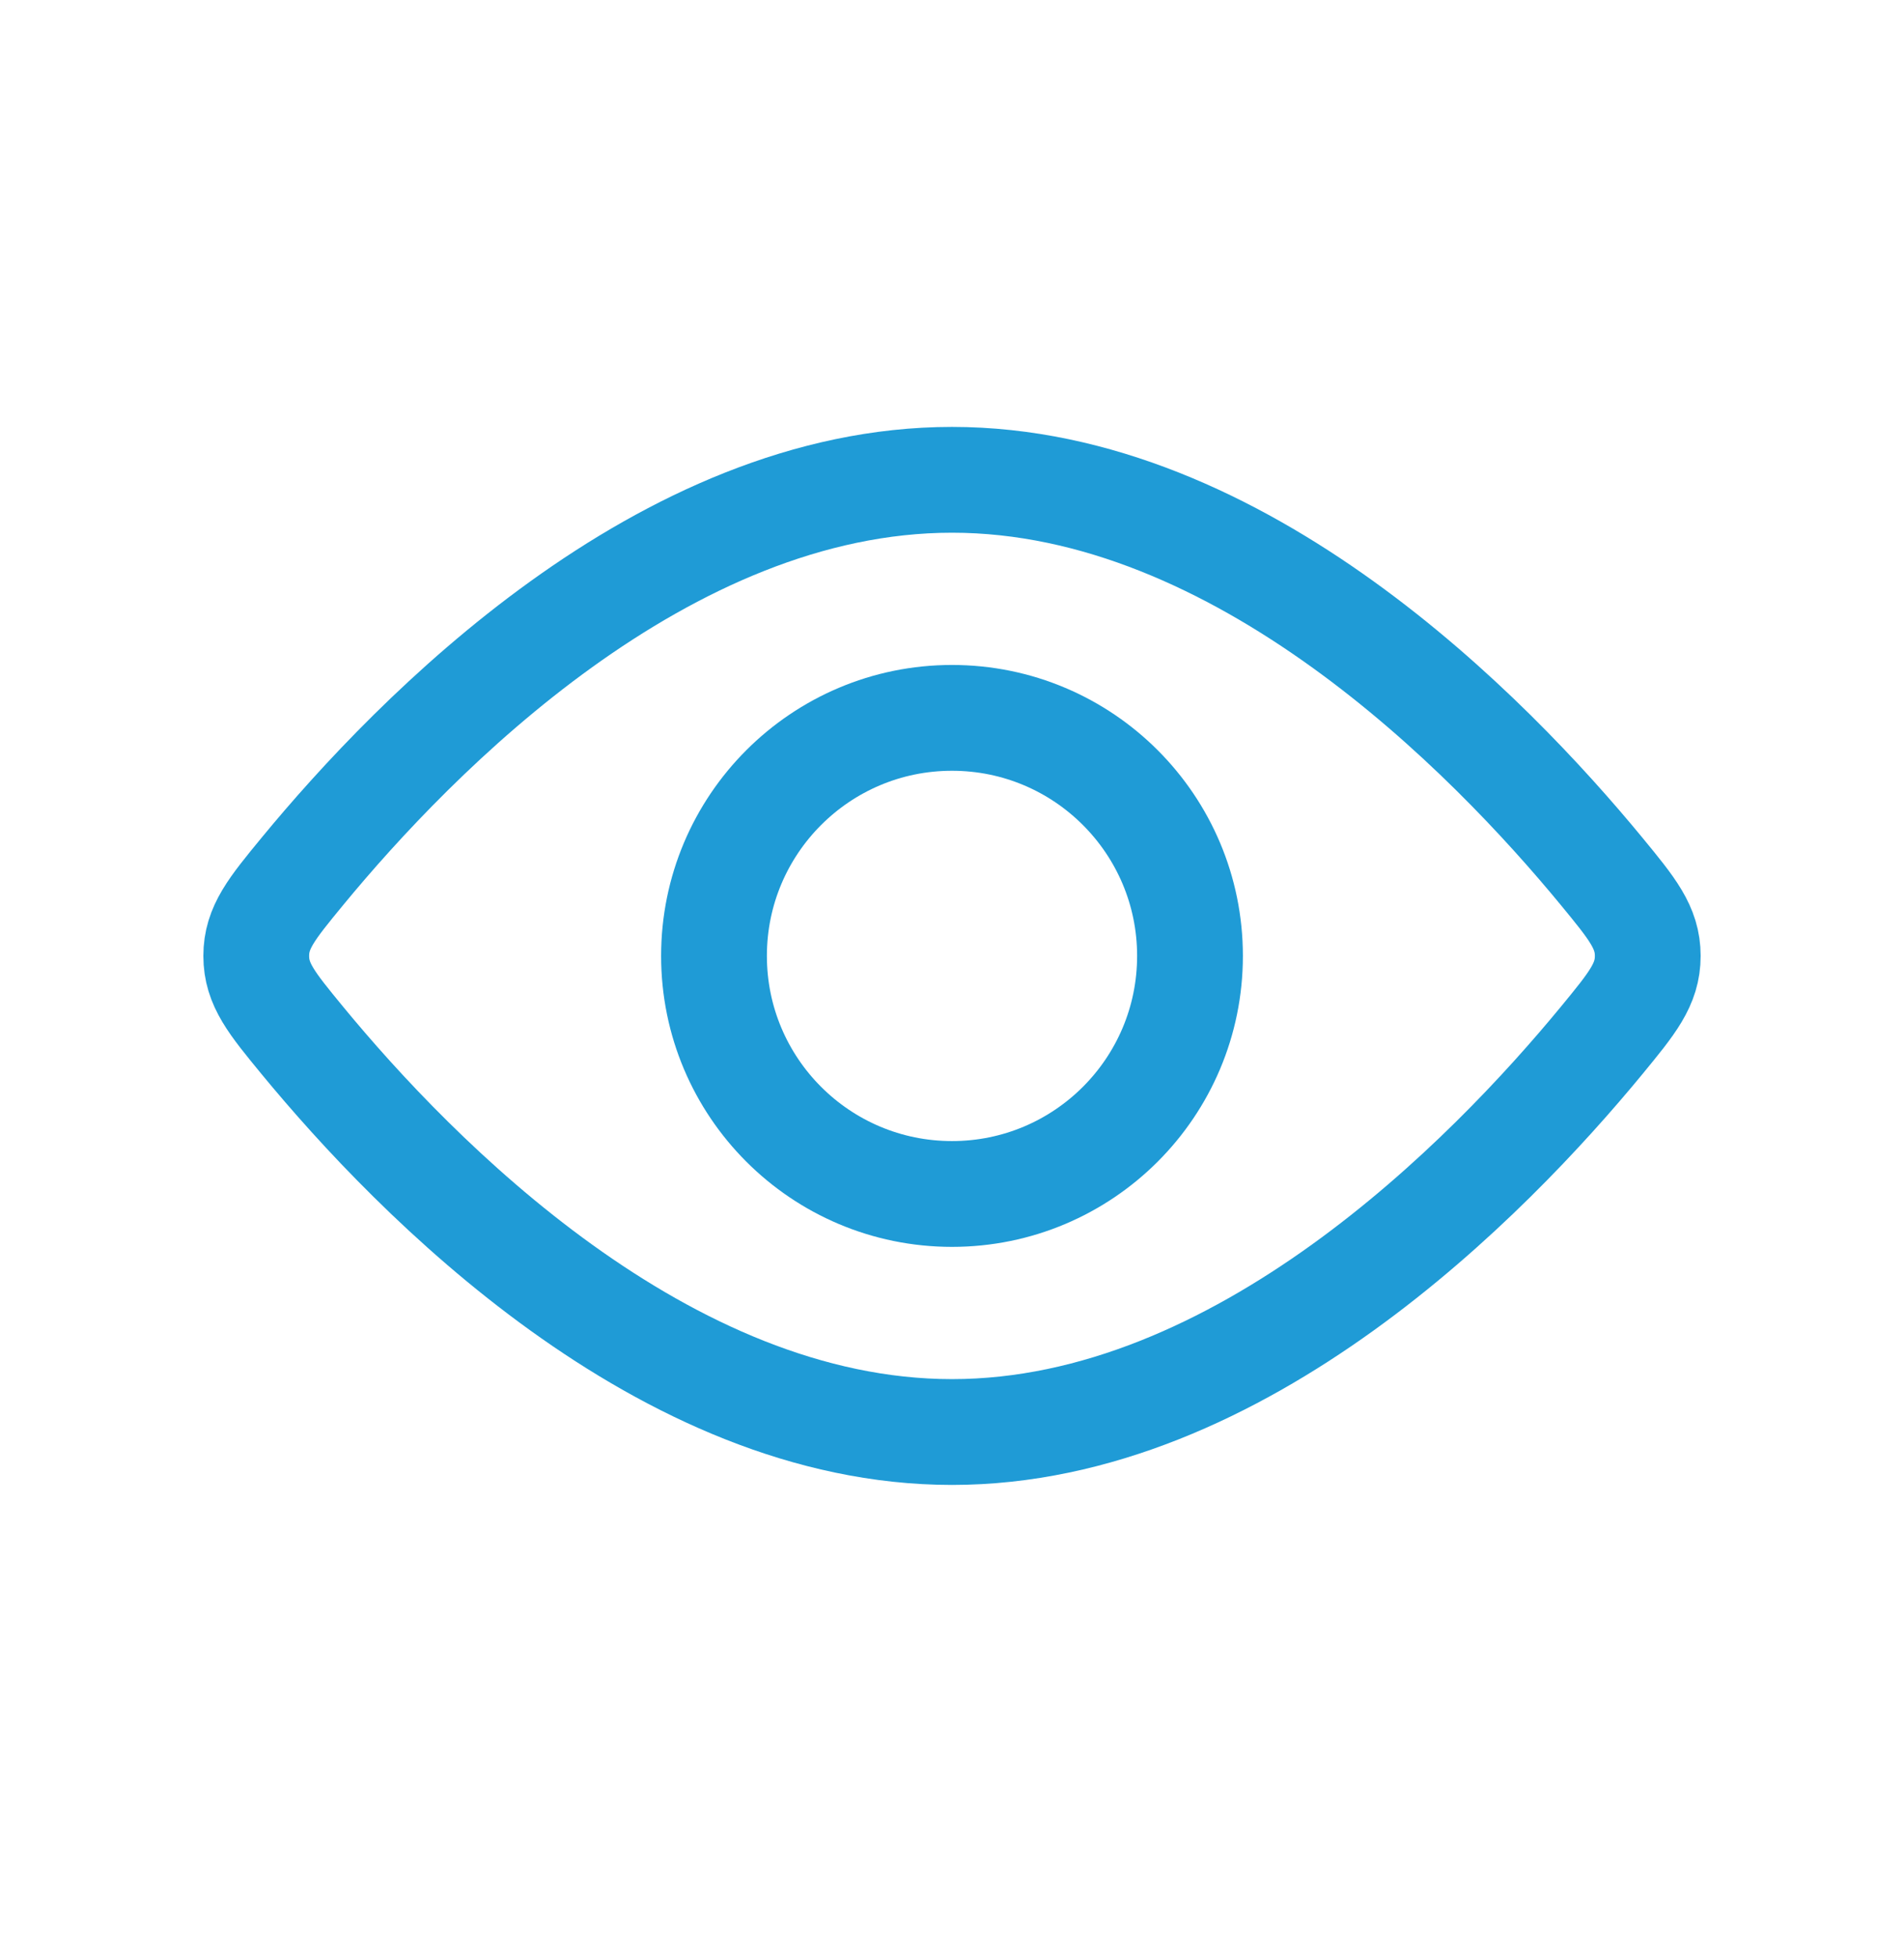
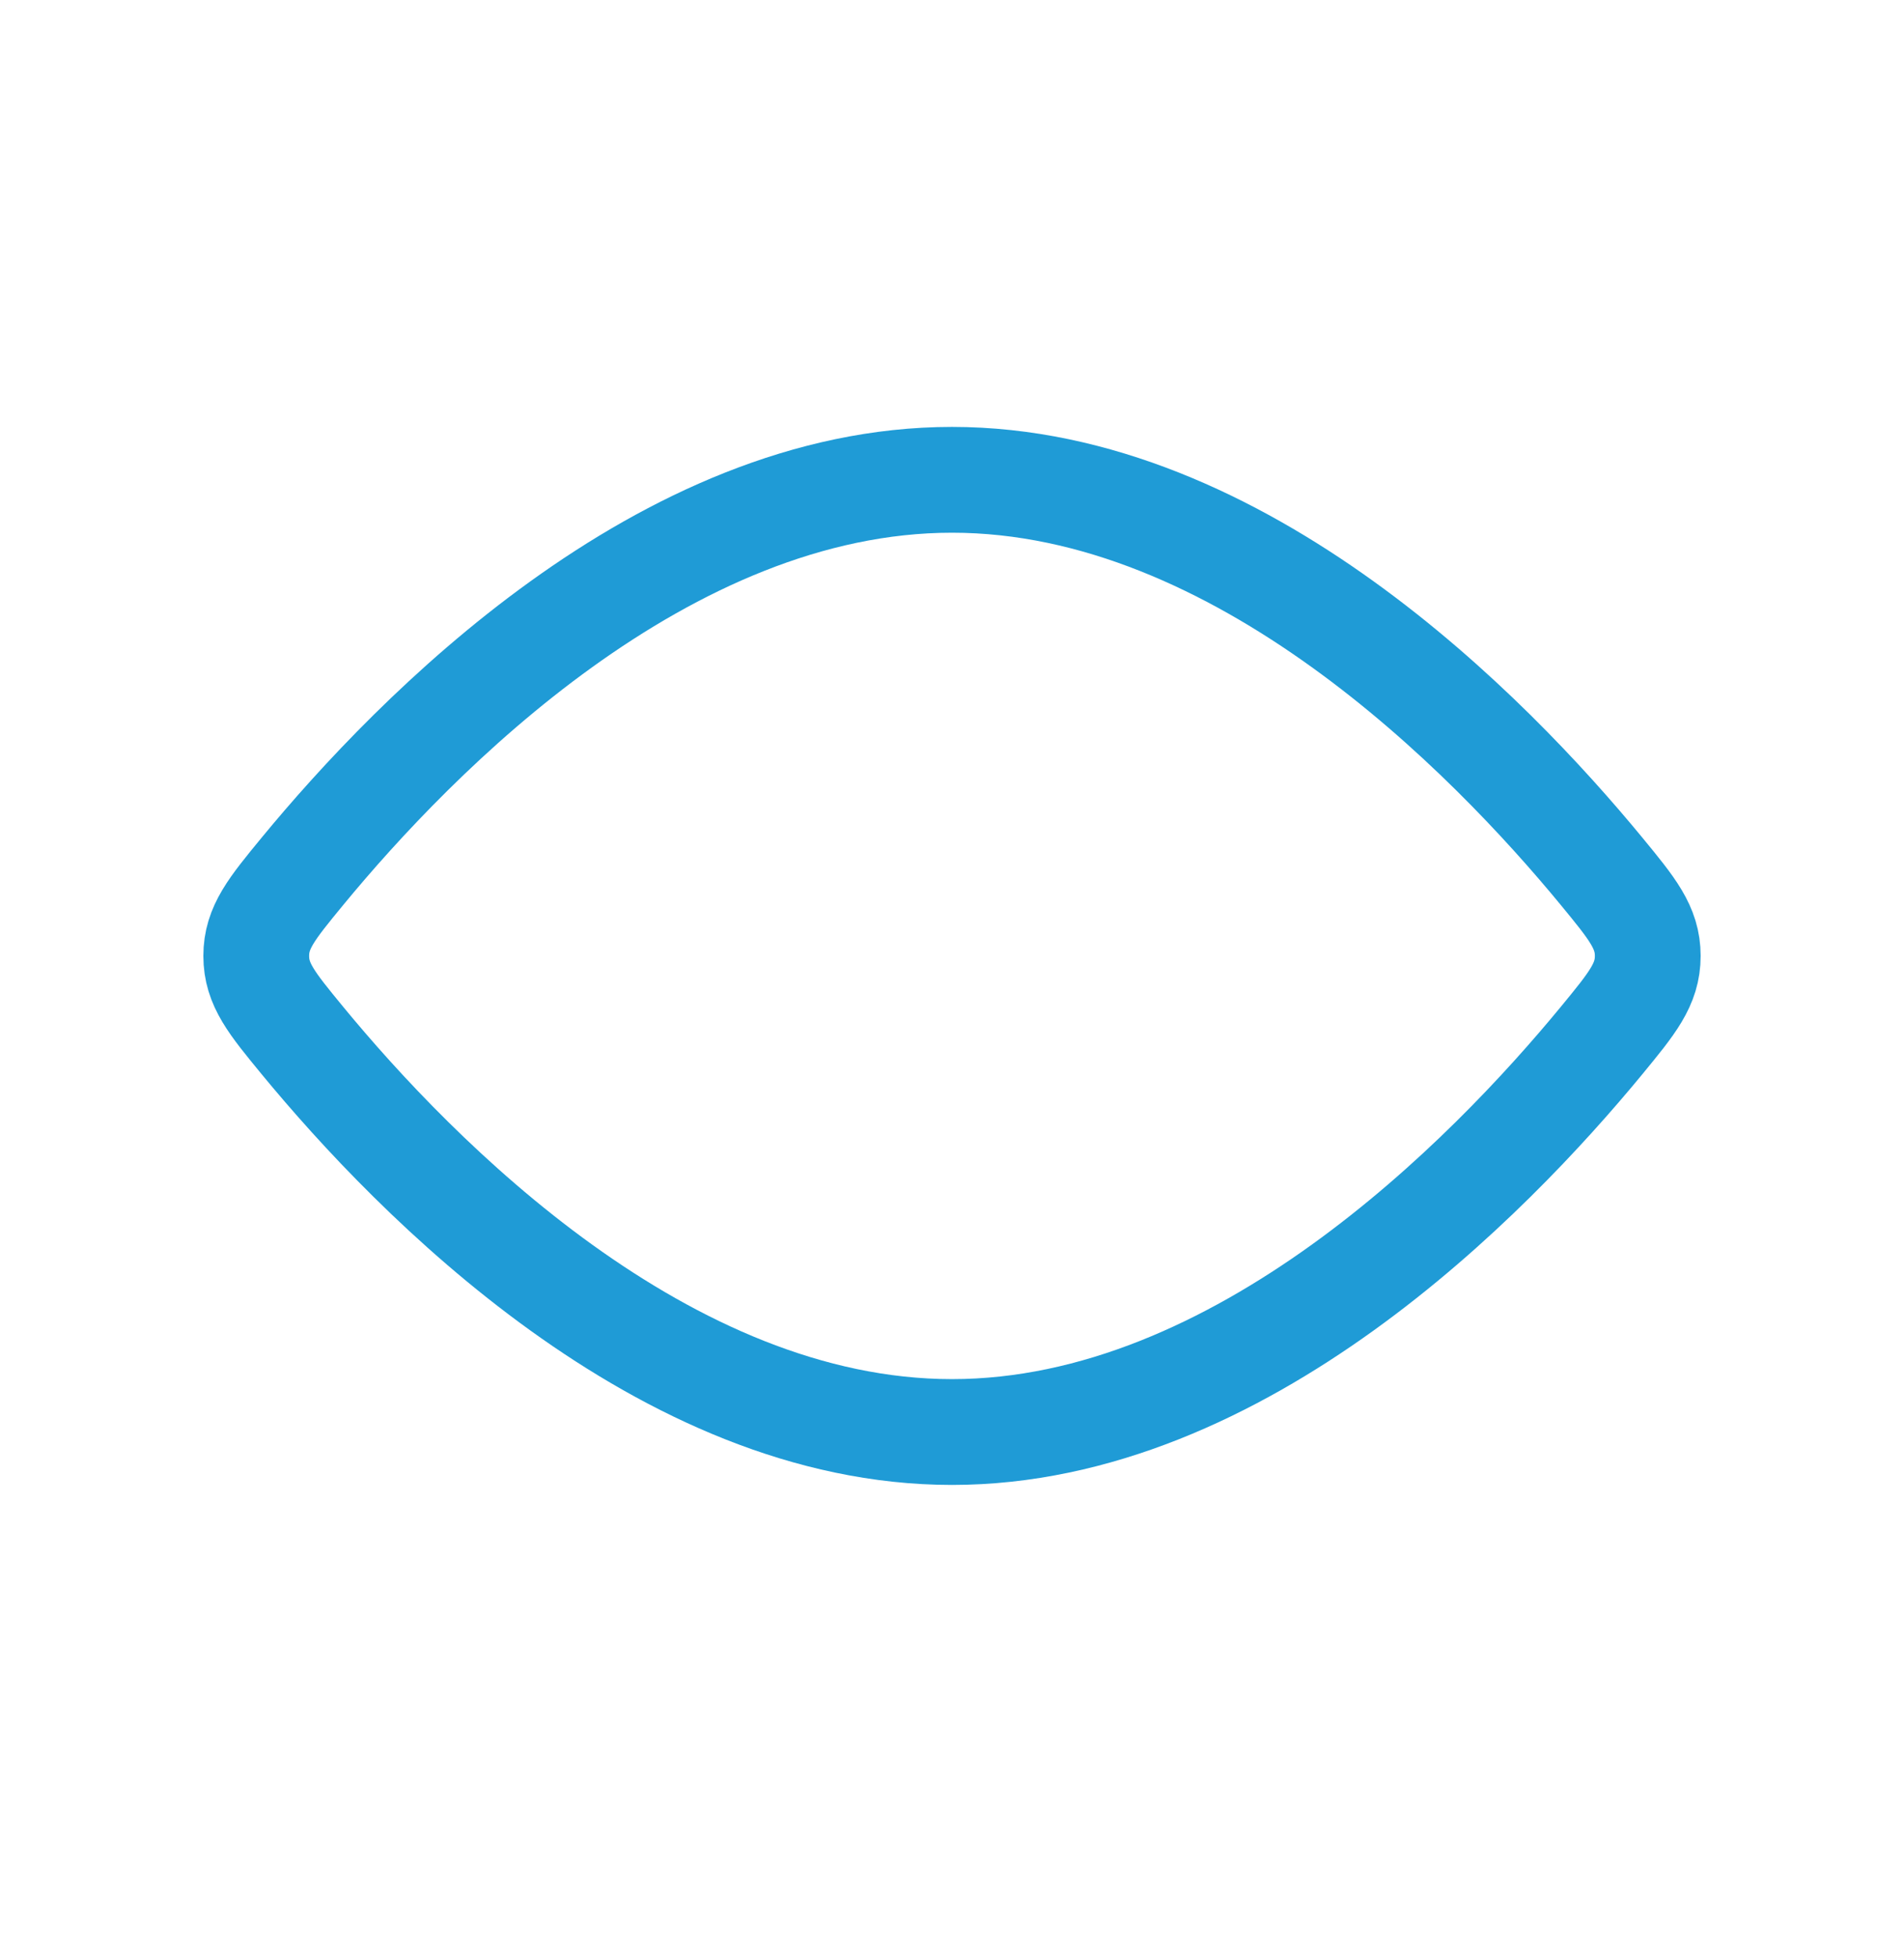
<svg xmlns="http://www.w3.org/2000/svg" fill="none" viewBox="0 0 36 37" height="37" width="36">
-   <path stroke-width="2" stroke="#1F9BD6" d="M18 22.57C20.485 22.57 22.5 20.556 22.5 18.07C22.5 15.585 20.485 13.57 18 13.57C15.515 13.57 13.5 15.585 13.5 18.07C13.5 20.556 15.515 22.57 18 22.57Z" />
  <path stroke-width="2" stroke="#1F9BD6" d="M30.282 16.471C30.864 17.179 31.155 17.532 31.155 18.07C31.155 18.609 30.864 18.961 30.282 19.669C28.152 22.255 23.454 27.07 18 27.07C12.546 27.07 7.848 22.255 5.718 19.669C5.136 18.961 4.845 18.609 4.845 18.07C4.845 17.532 5.136 17.179 5.718 16.471C7.848 13.885 12.546 9.07 18 9.07C23.454 9.07 28.152 13.885 30.282 16.471Z" />
</svg>